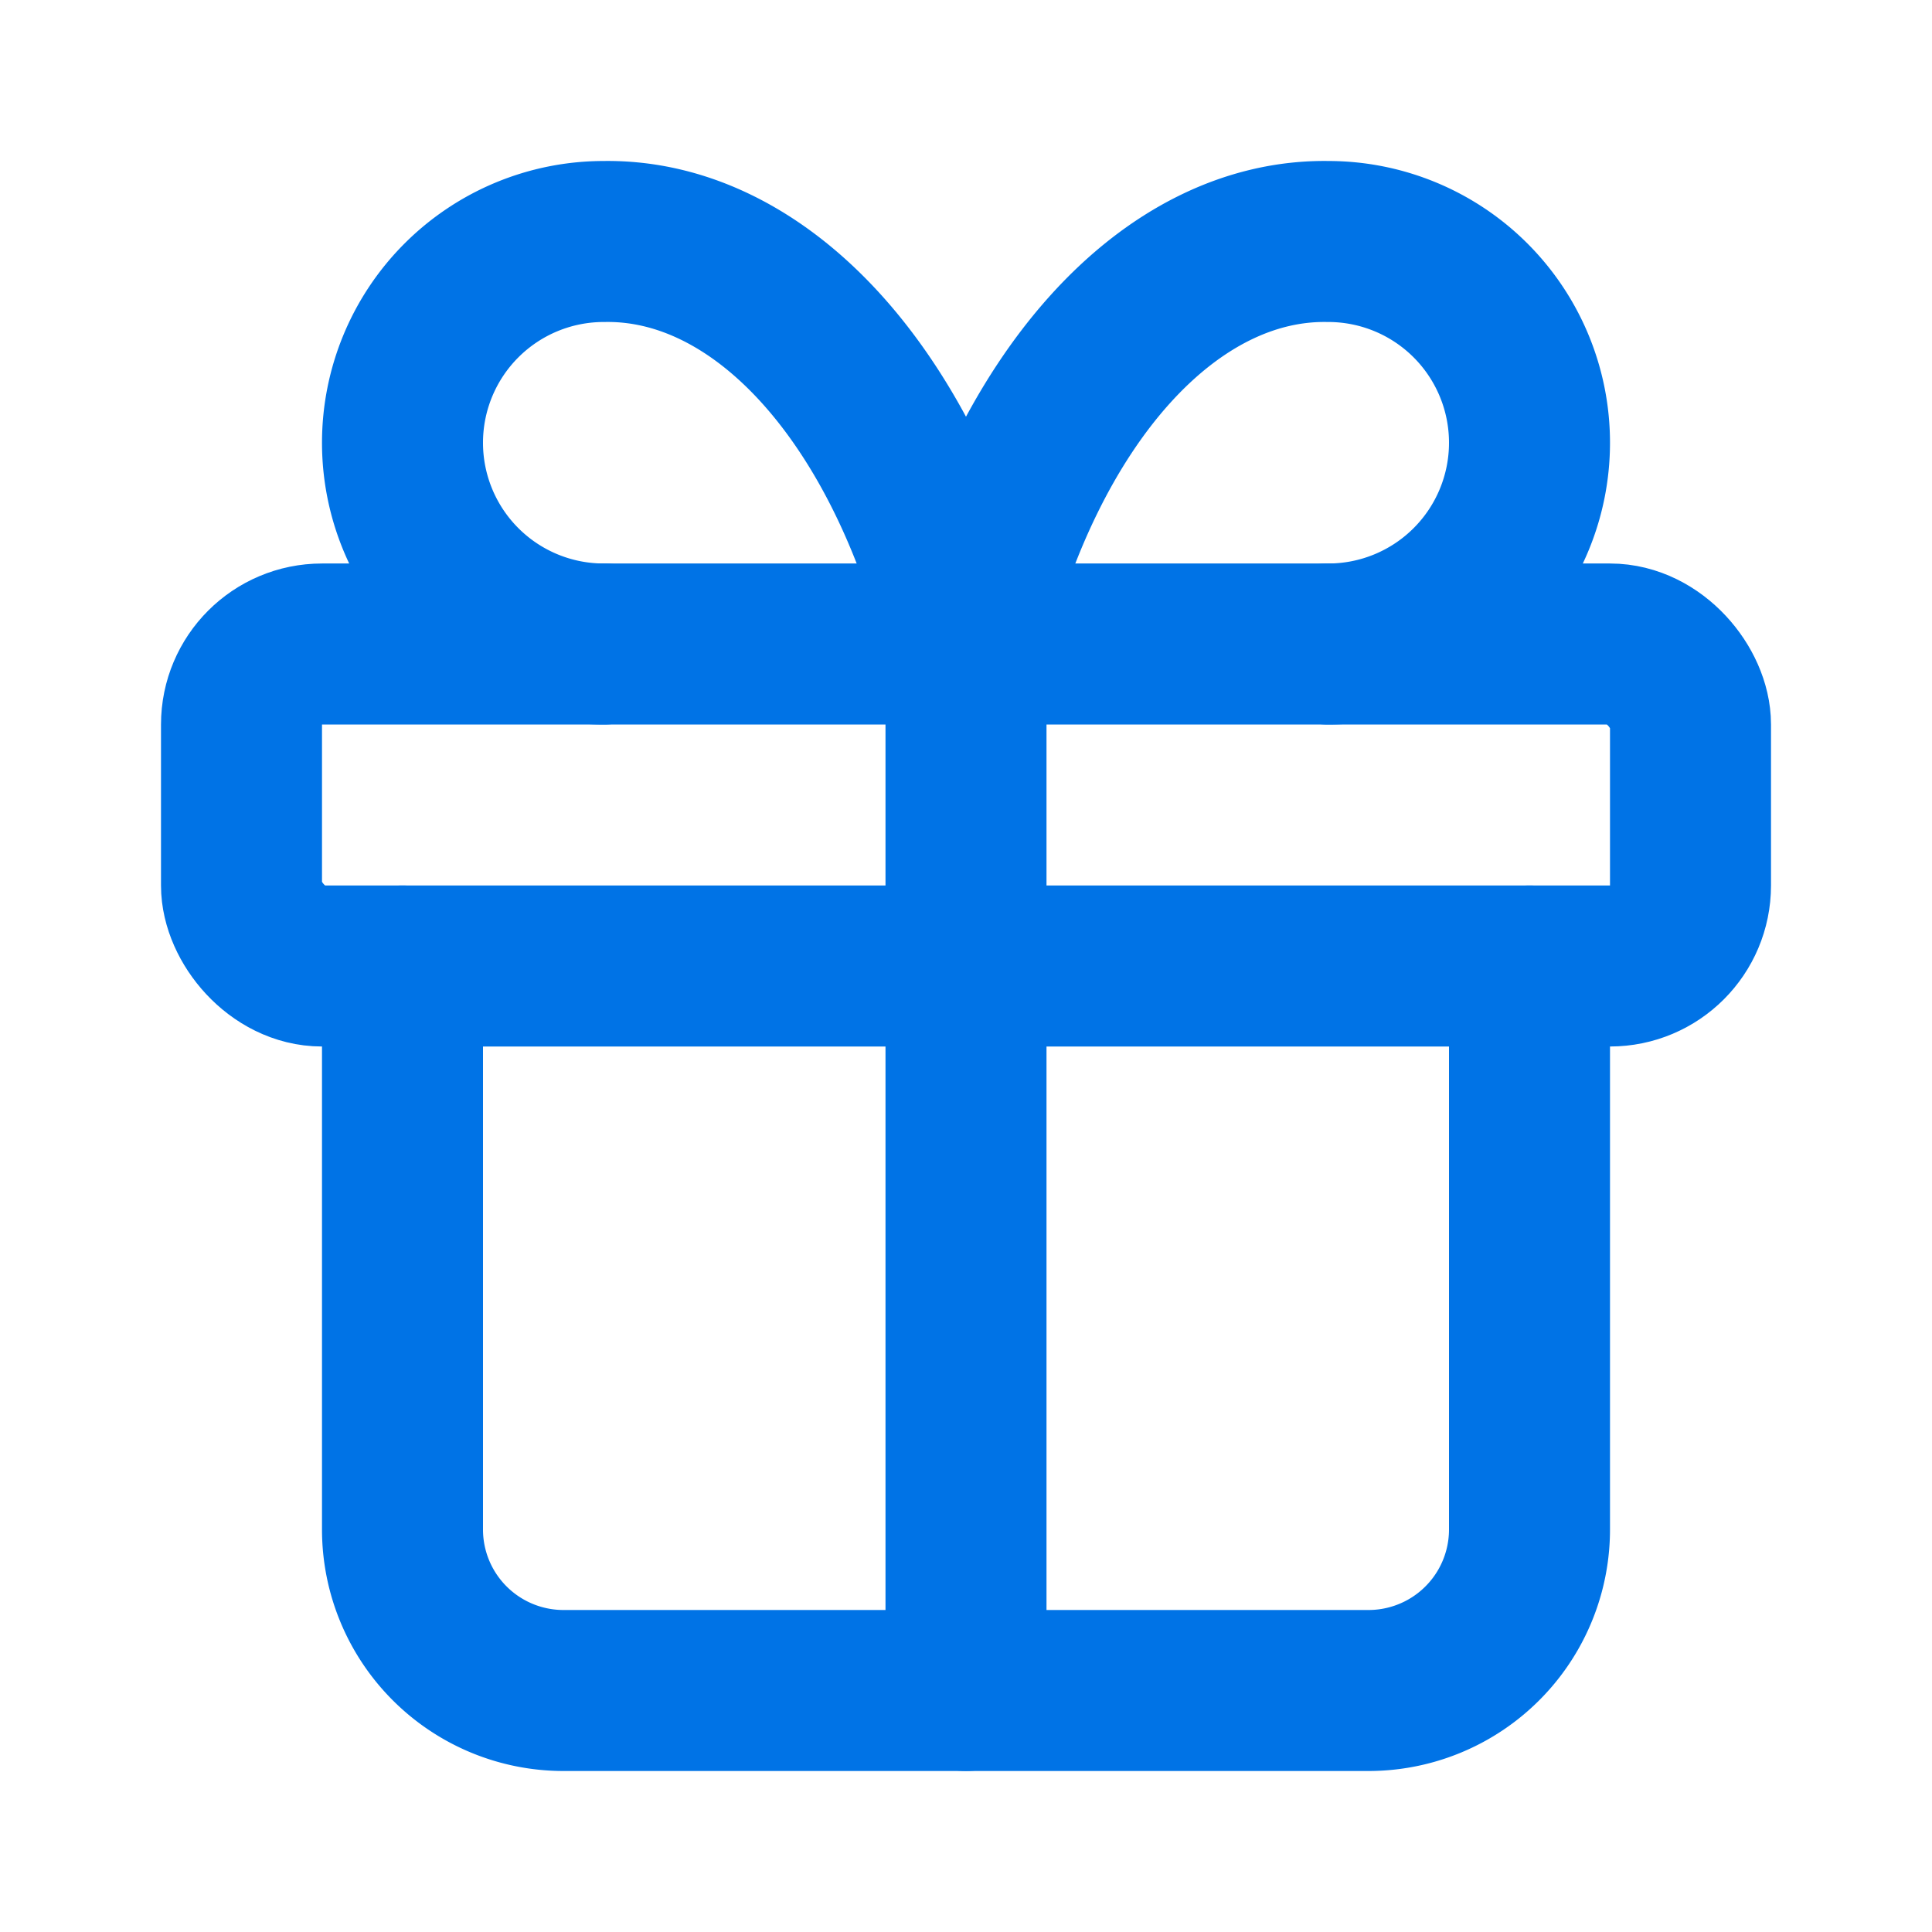
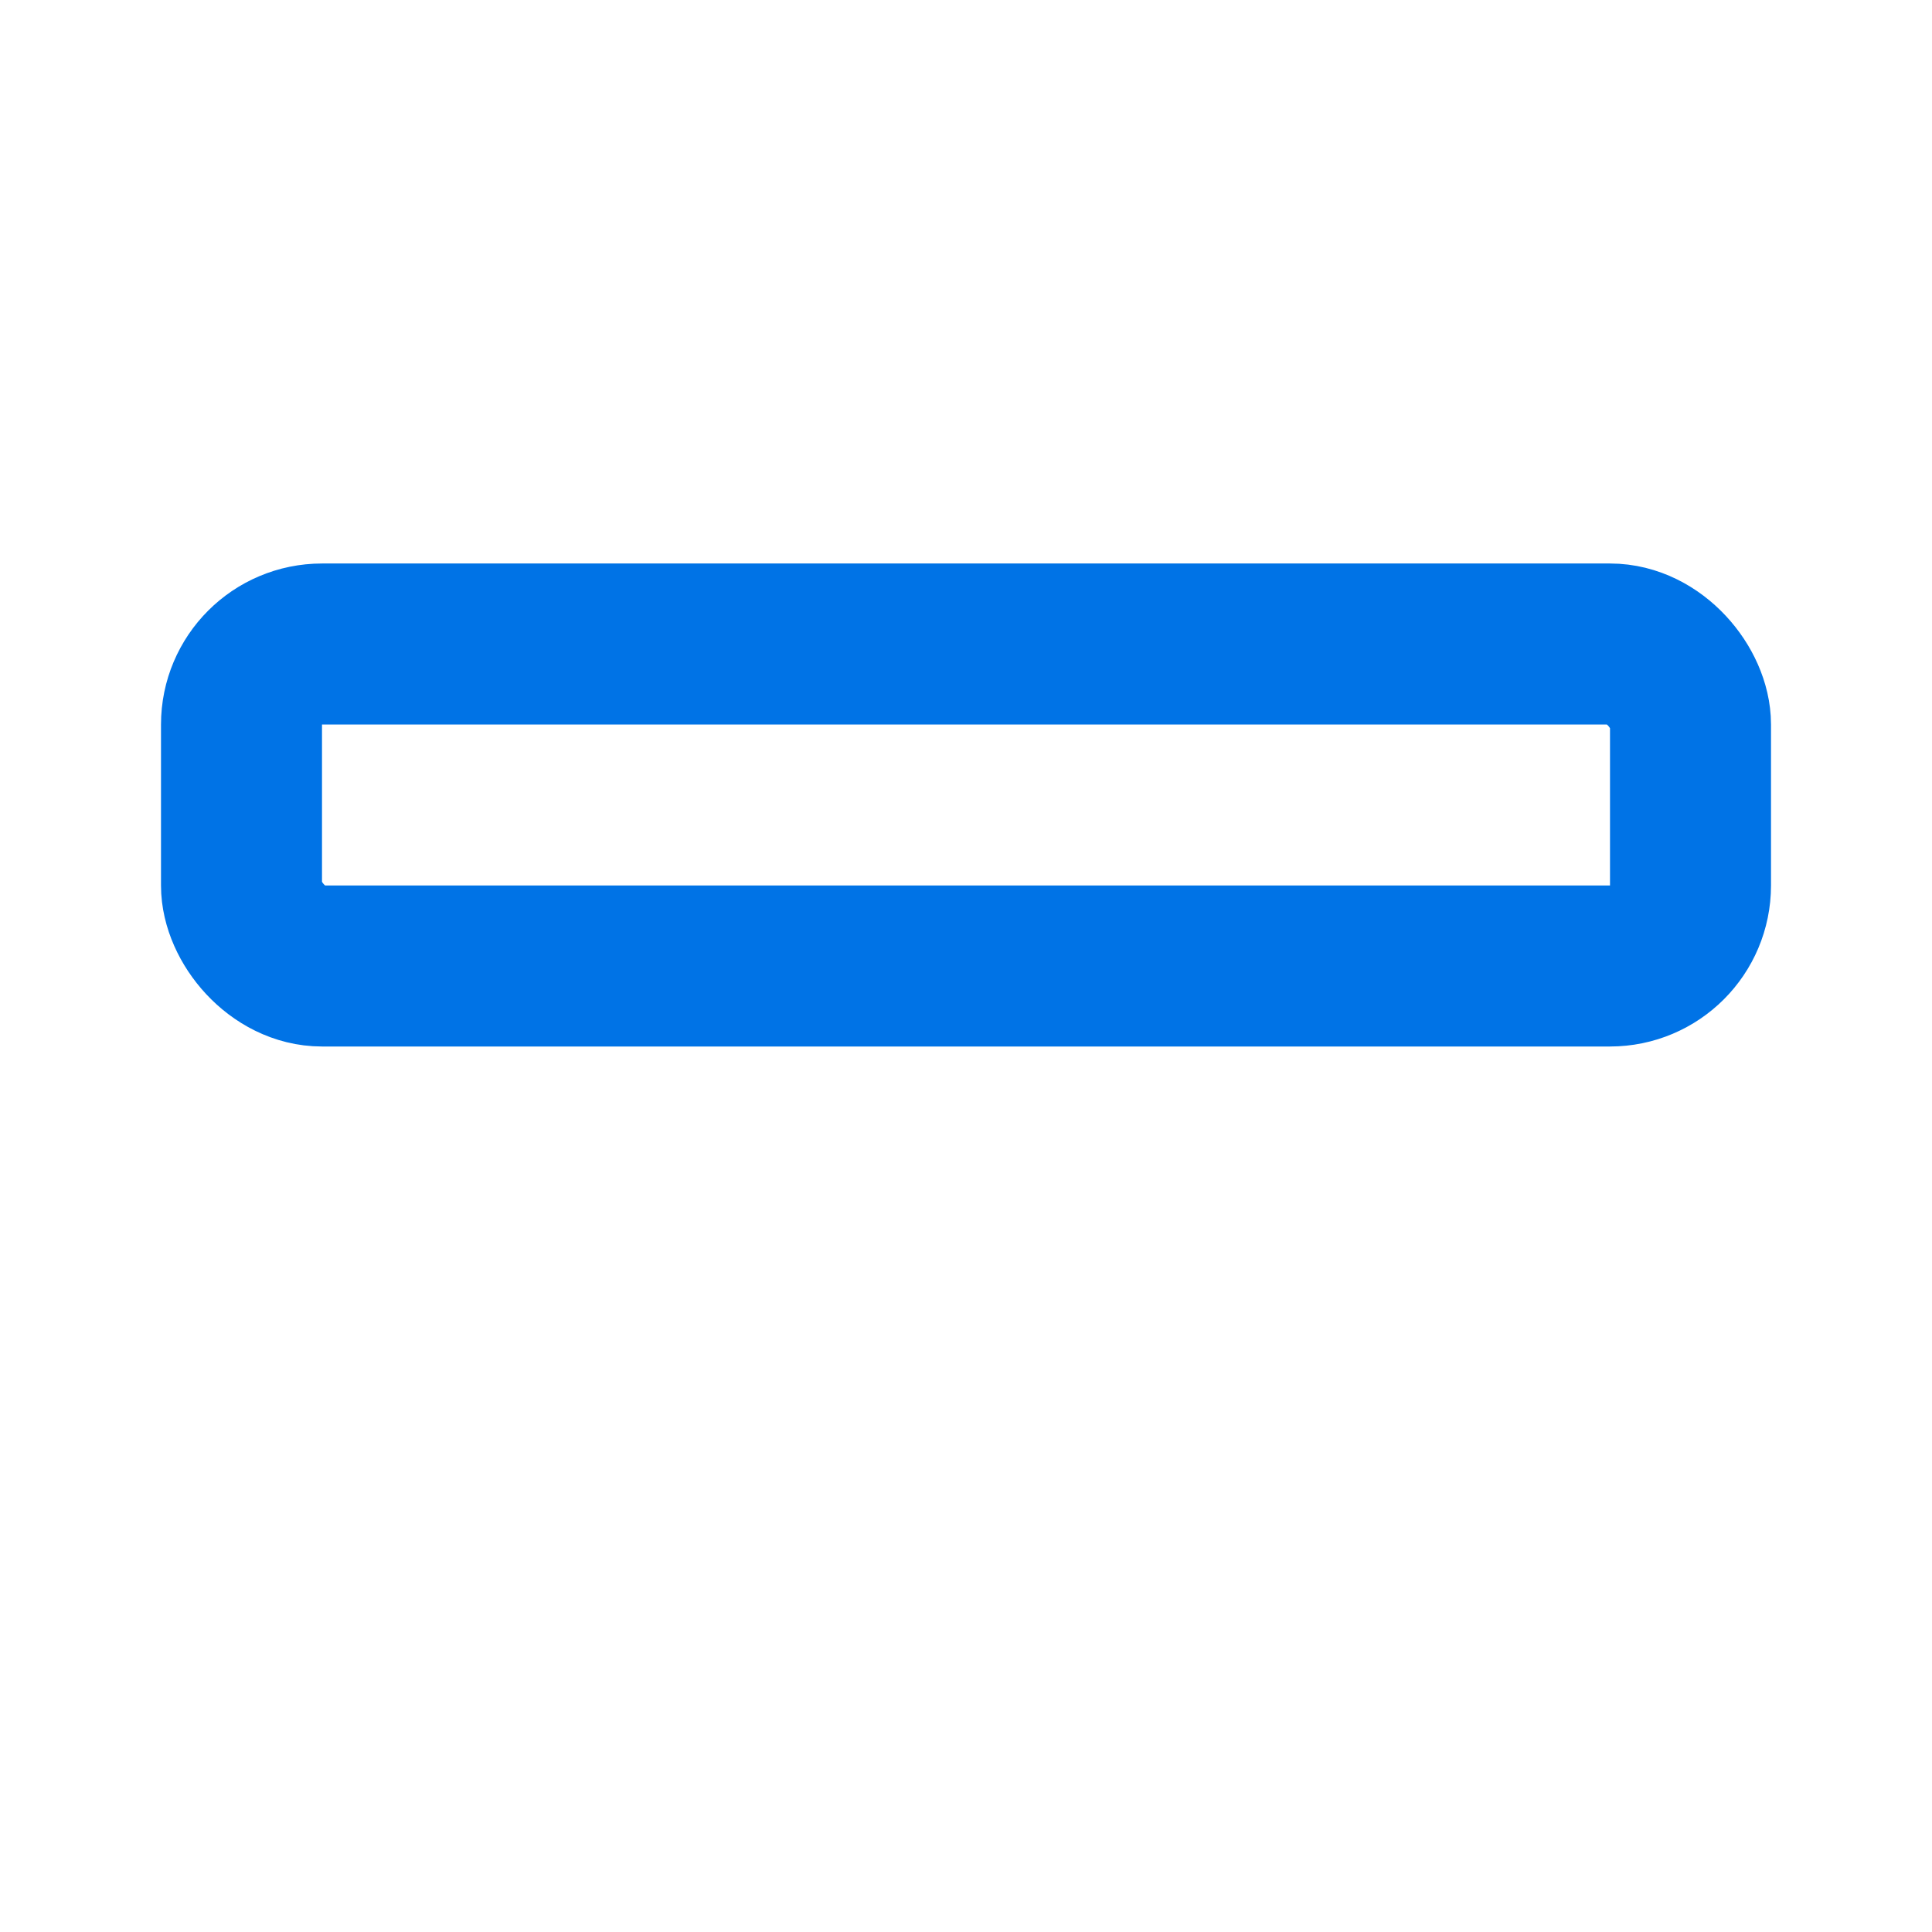
<svg xmlns="http://www.w3.org/2000/svg" width="24" height="24" viewBox="0 0 24 24" fill="none" stroke="#0073e6" stroke-width="2" stroke-linecap="round" stroke-linejoin="round" class="lucide lucide-gift w-6 h-6 text-accent" data-lov-id="src/components/Services.tsx:58:18" data-lov-name="service.icon" data-component-path="src/components/Services.tsx" data-component-line="58" data-component-file="Services.tsx" data-component-name="service.icon" data-component-content="%7B%22className%22%3A%22w-6%20h-6%20text-accent%22%7D">
  <rect x="3" y="8" width="18" height="4" rx="1" />
-   <path d="M12 8v13" />
-   <path d="M19 12v7a2 2 0 0 1-2 2H7a2 2 0 0 1-2-2v-7" />
-   <path d="M7.5 8a2.5 2.5 0 0 1 0-5A4.8 8 0 0 1 12 8a4.8 8 0 0 1 4.5-5 2.5 2.5 0 0 1 0 5" />
</svg>